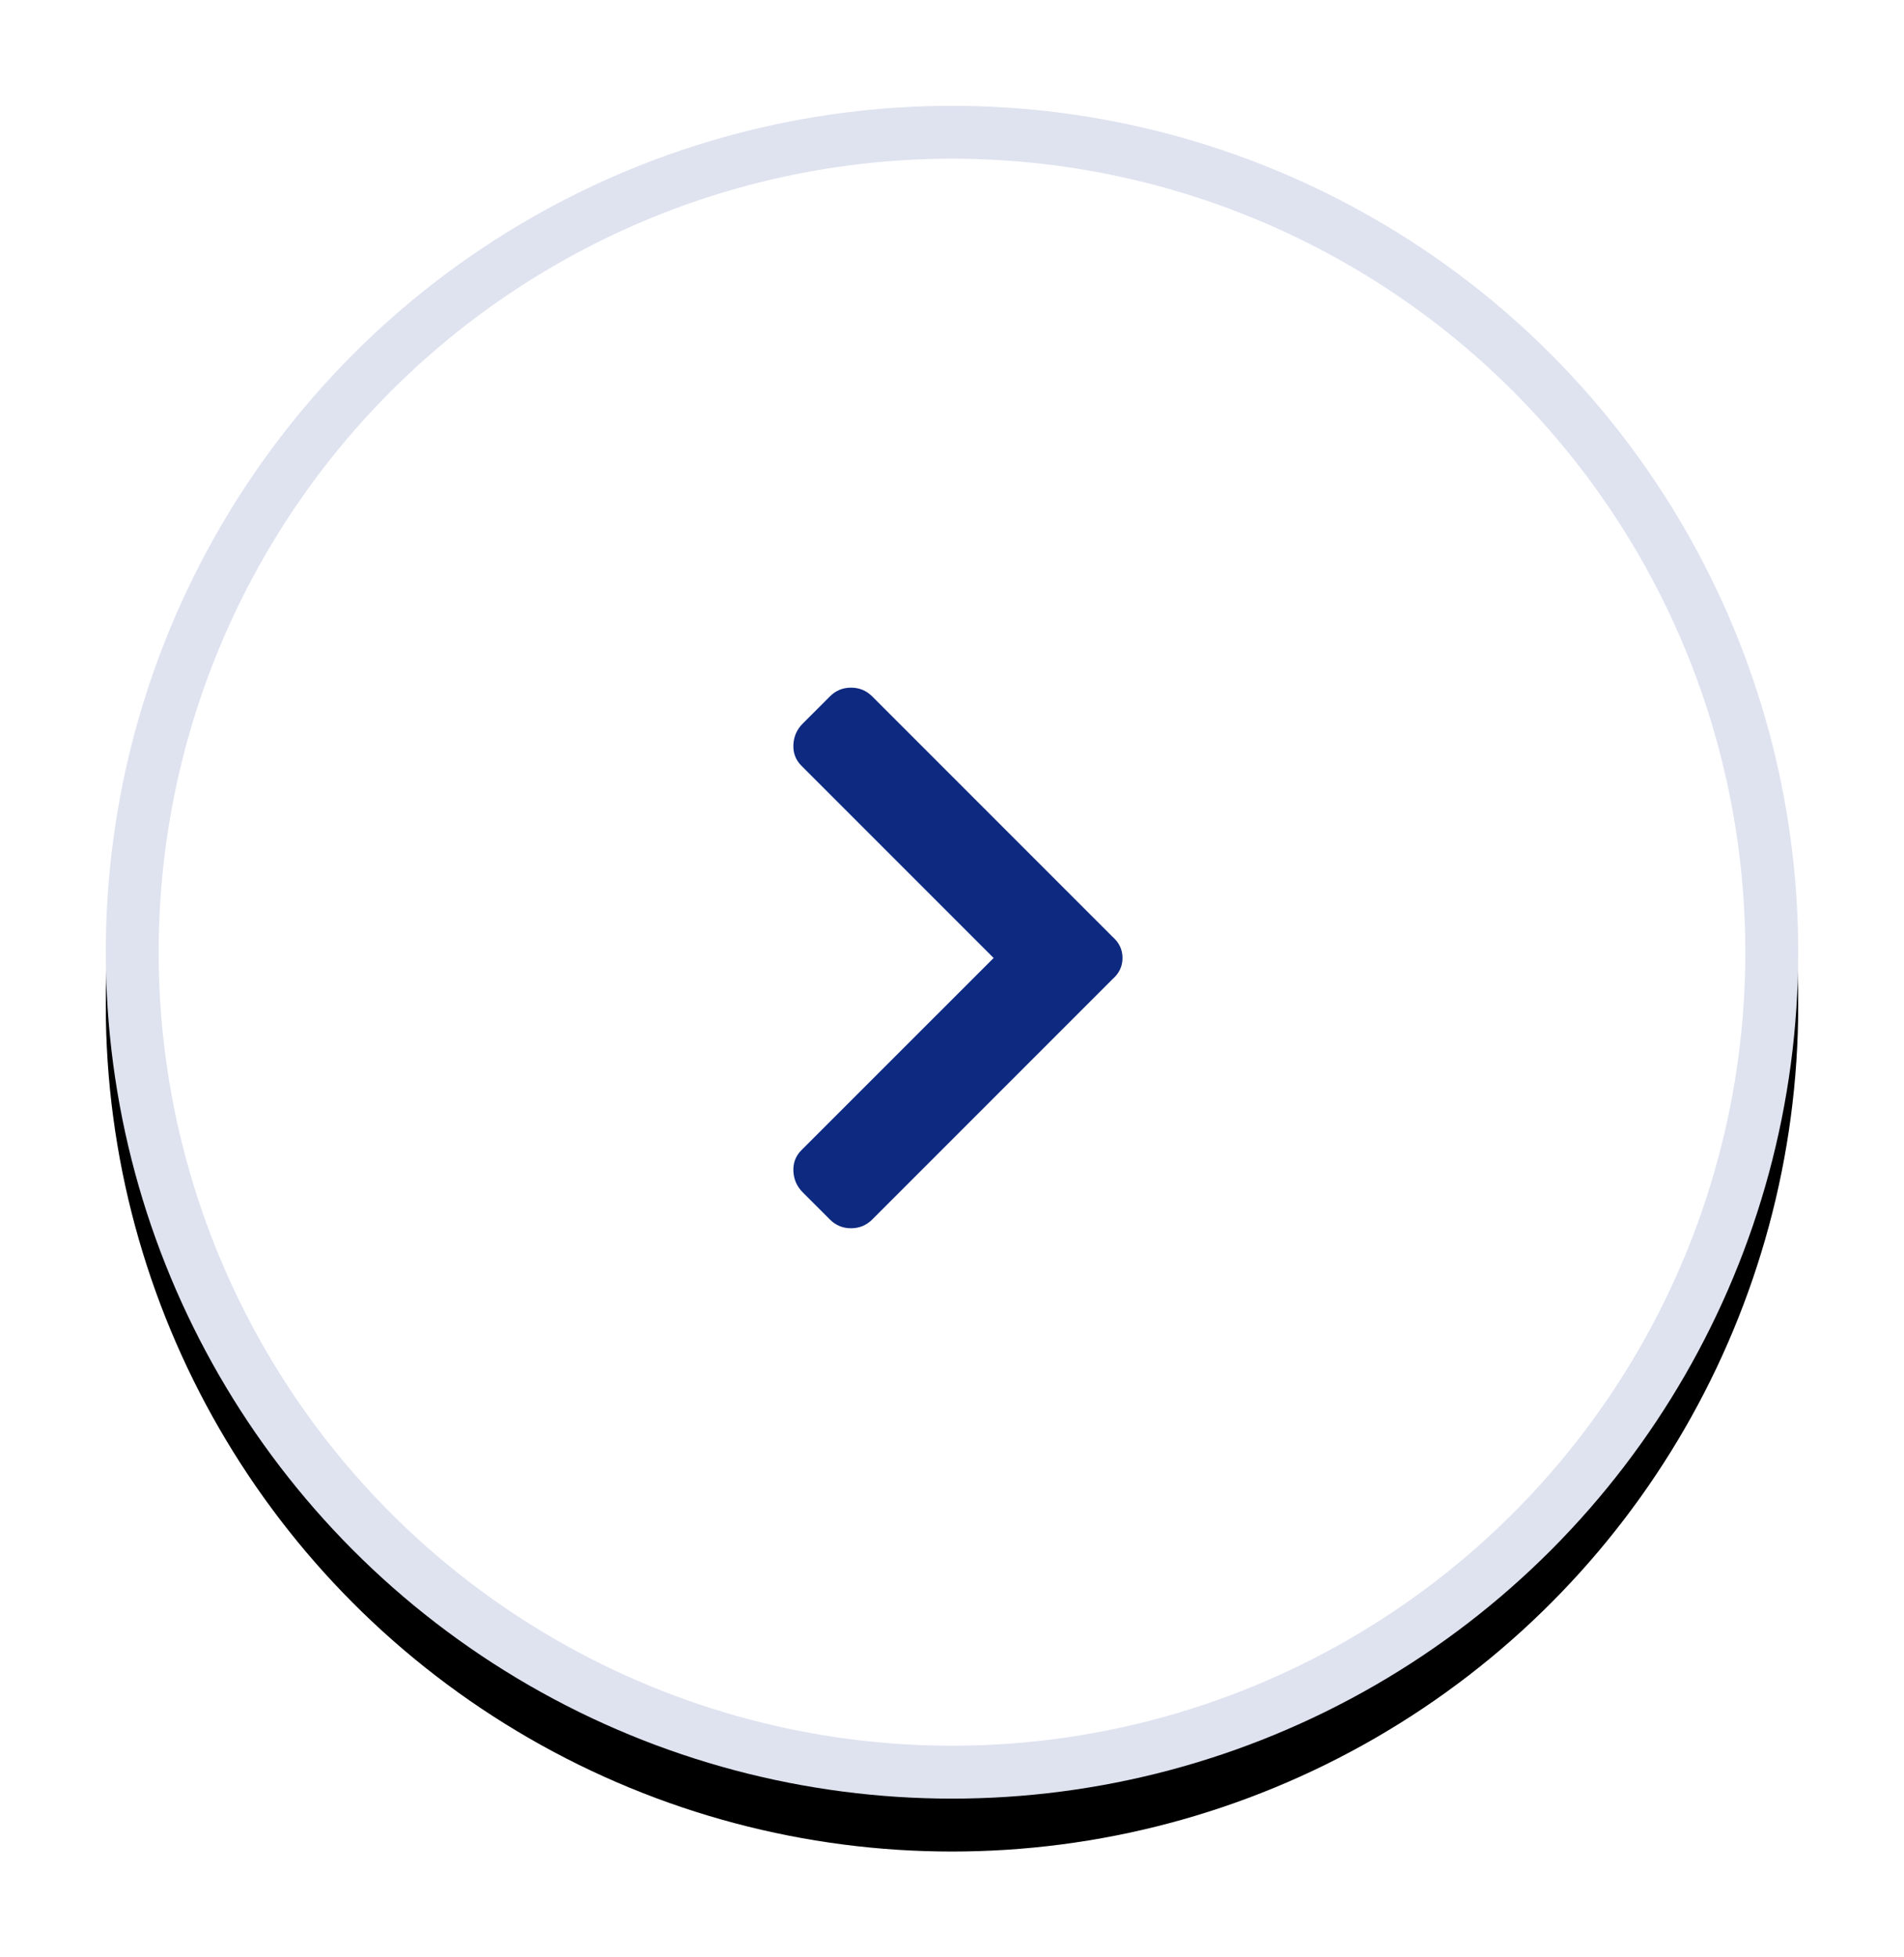
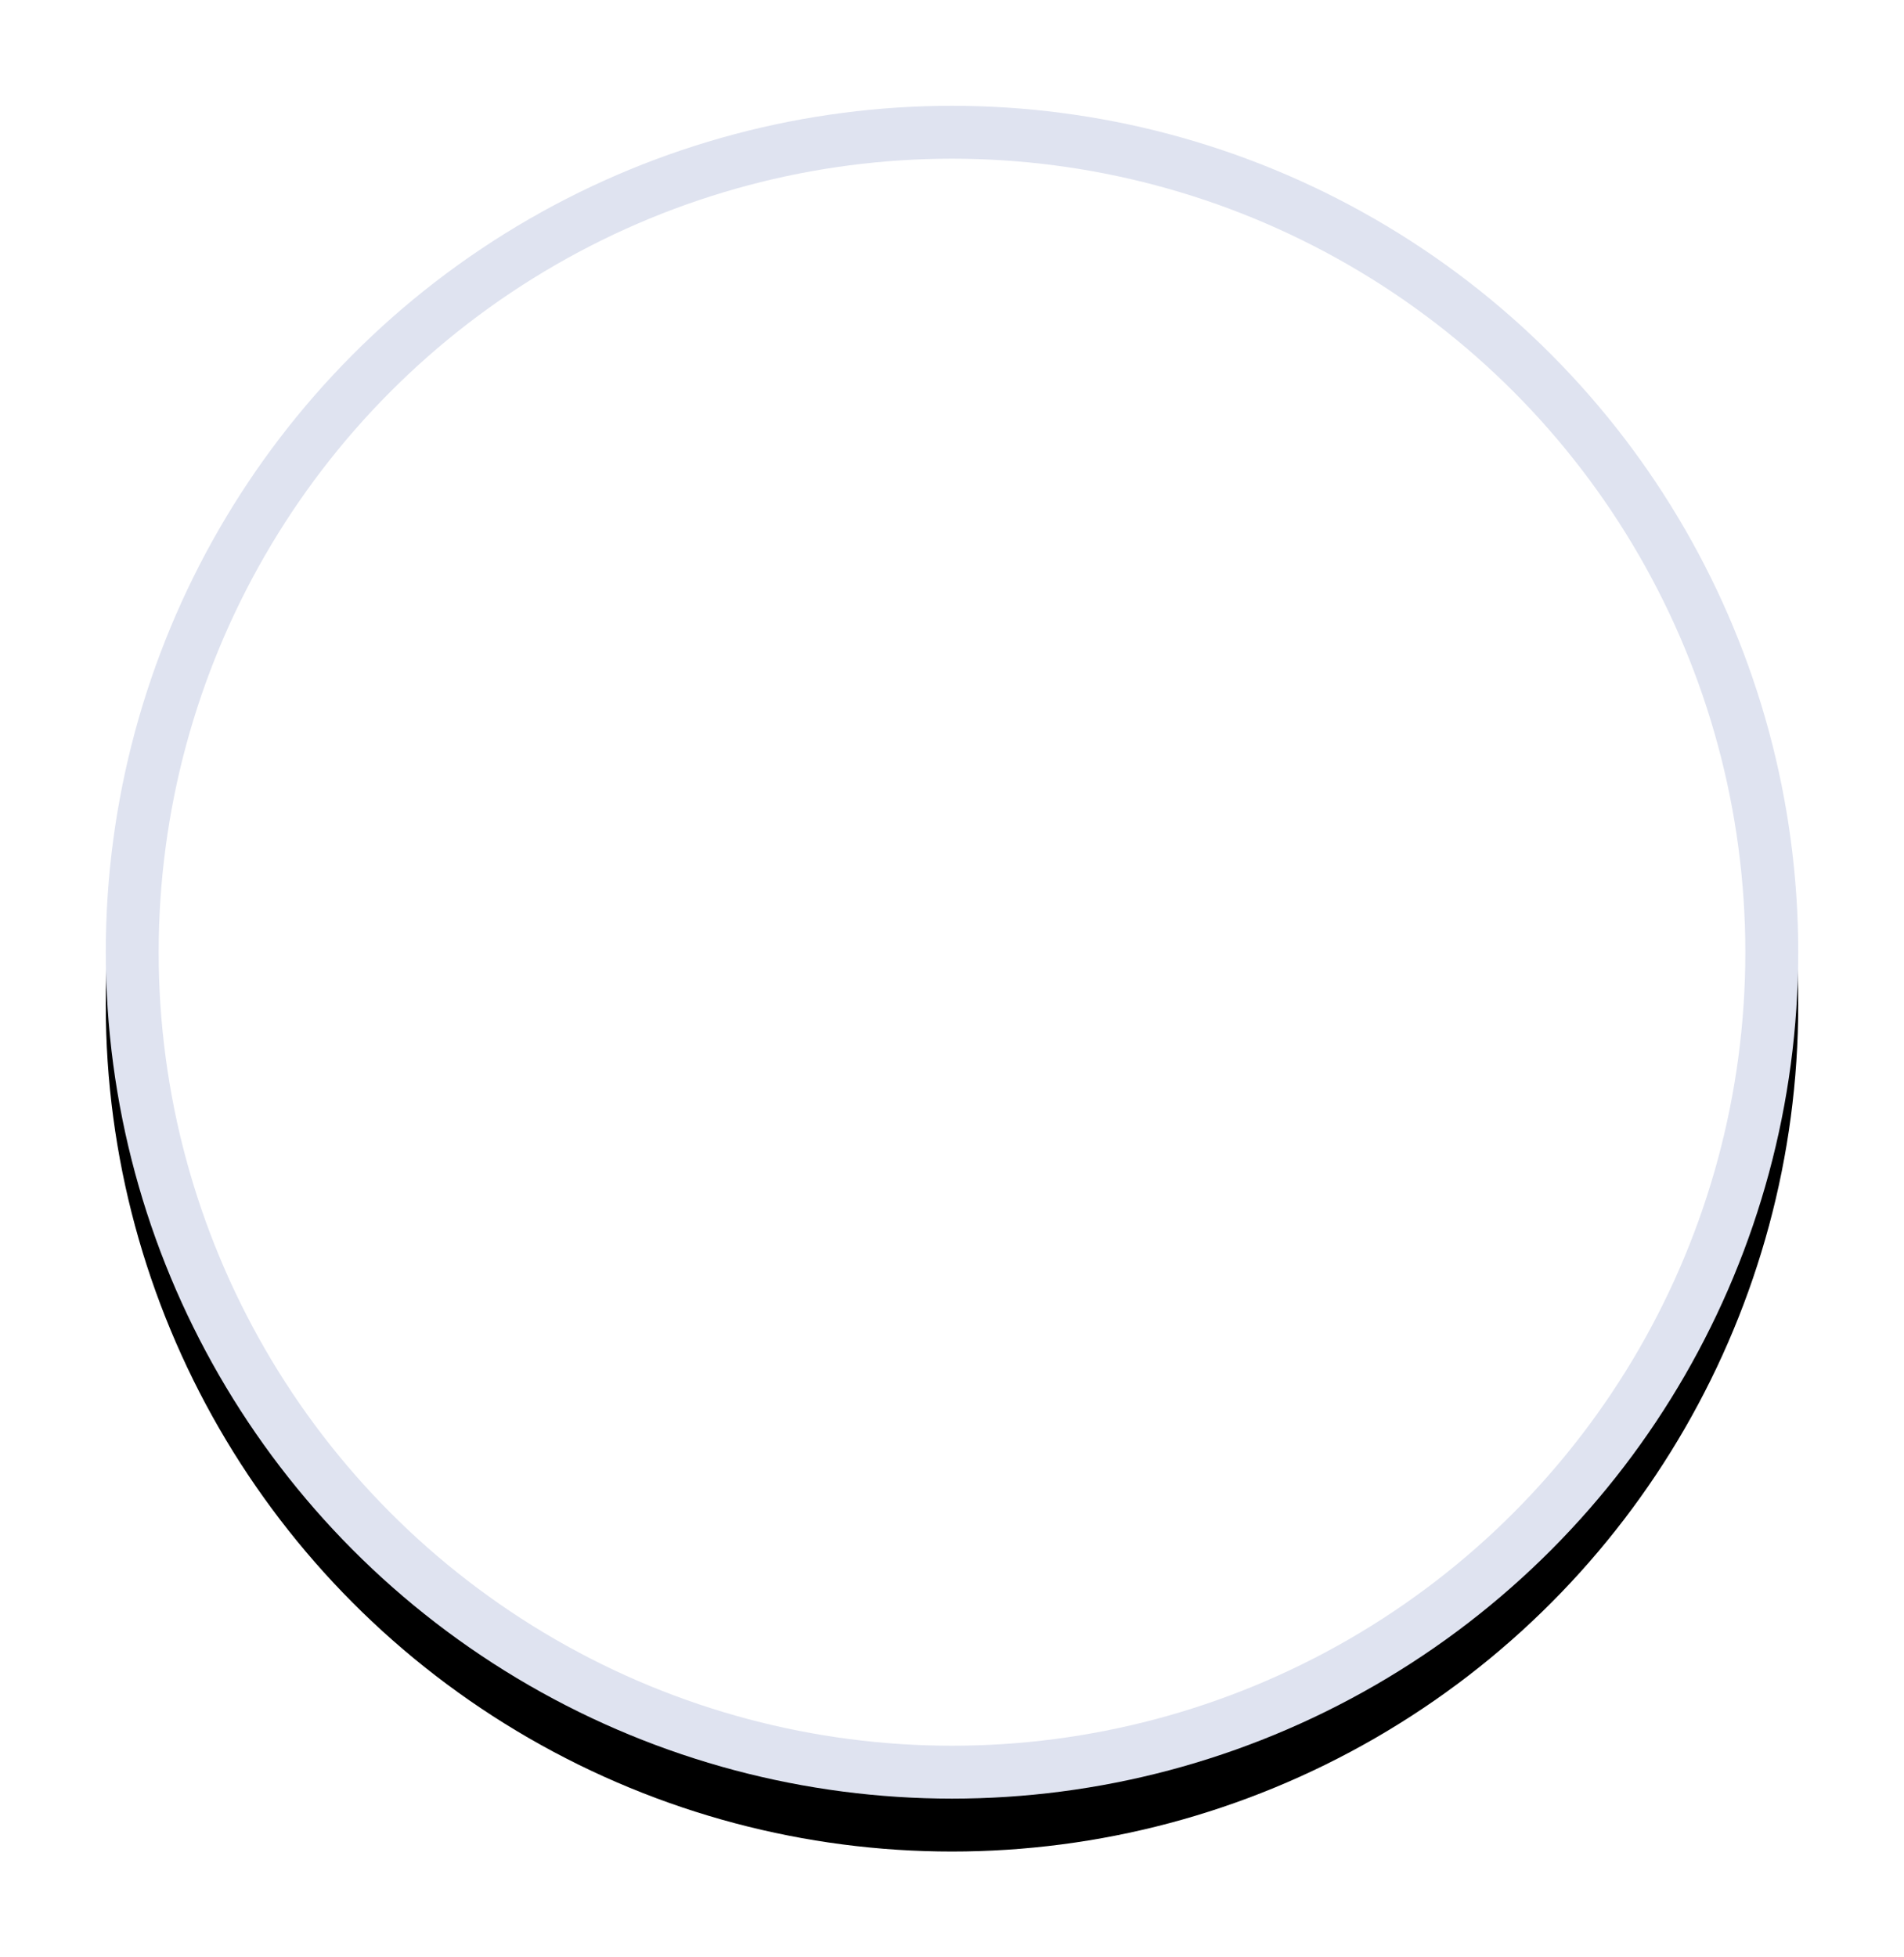
<svg xmlns="http://www.w3.org/2000/svg" xmlns:xlink="http://www.w3.org/1999/xlink" width="36px" height="37px" viewBox="0 0 36 37" version="1.1">
  <title>Carrousel Arrow</title>
  <desc>Created with Sketch.</desc>
  <defs>
    <filter x="-18.8%" y="-15.6%" width="137.5%" height="137.5%" filterUnits="objectBoundingBox" id="filter-1">
      <feOffset dx="0" dy="1" in="SourceAlpha" result="shadowOffsetOuter1" />
      <feGaussianBlur stdDeviation="0.5" in="shadowOffsetOuter1" result="shadowBlurOuter1" />
      <feColorMatrix values="0 0 0 0 0   0 0 0 0 0   0 0 0 0 0  0 0 0 0.2 0" type="matrix" in="shadowBlurOuter1" result="shadowMatrixOuter1" />
      <feMerge>
        <feMergeNode in="shadowMatrixOuter1" />
        <feMergeNode in="SourceGraphic" />
      </feMerge>
    </filter>
    <circle id="path-2" cx="16" cy="16" r="16" />
    <filter x="-10.9%" y="-7.8%" width="121.9%" height="121.9%" filterUnits="objectBoundingBox" id="filter-3">
      <feOffset dx="0" dy="1" in="SourceAlpha" result="shadowOffsetOuter1" />
      <feGaussianBlur stdDeviation="1" in="shadowOffsetOuter1" result="shadowBlurOuter1" />
      <feComposite in="shadowBlurOuter1" in2="SourceAlpha" operator="out" result="shadowBlurOuter1" />
      <feColorMatrix values="0 0 0 0 0   0 0 0 0 0   0 0 0 0 0  0 0 0 0.1 0" type="matrix" in="shadowBlurOuter1" />
    </filter>
  </defs>
  <g id="Screens" stroke="none" stroke-width="1" fill="none" fill-rule="evenodd">
    <g id="Homepage---No-Illustrated-Icons-#1" transform="translate(-29, -2142)">
      <g id="Group-18" transform="translate(31, 1936)">
        <g id="Carrousel-Arrow" filter="url(#filter-1)" transform="translate(0, 207)">
          <g id="Oval">
            <use fill="black" fill-opacity="1" filter="url(#filter-3)" xlink:href="#path-2" />
            <circle stroke="#DFE3F0" stroke-width="1" stroke-linejoin="square" fill="#FFFFFF" fill-rule="evenodd" cx="16" cy="16" r="15.5" />
          </g>
-           <path d="M13.187,15.711 L17.734,11.164 C17.844,11.055 17.977,11 18.133,11 C18.289,11 18.422,11.055 18.531,11.164 L19.047,11.68 C19.156,11.789 19.215,11.922 19.223,12.078 C19.23,12.234 19.18,12.367 19.07,12.477 L15.437,16.109 L19.07,19.742 C19.18,19.852 19.23,19.984 19.223,20.141 C19.215,20.297 19.156,20.43 19.047,20.539 L18.531,21.055 C18.422,21.164 18.289,21.219 18.133,21.219 C17.977,21.219 17.844,21.164 17.734,21.055 L13.187,16.508 C13.062,16.398 13,16.266 13,16.109 C13,15.953 13.062,15.82 13.187,15.711 Z" id="" fill="#0D2980" transform="translate(16.112, 16.109) rotate(-180) translate(-16.112, -16.109) " />
        </g>
      </g>
    </g>
  </g>
</svg>